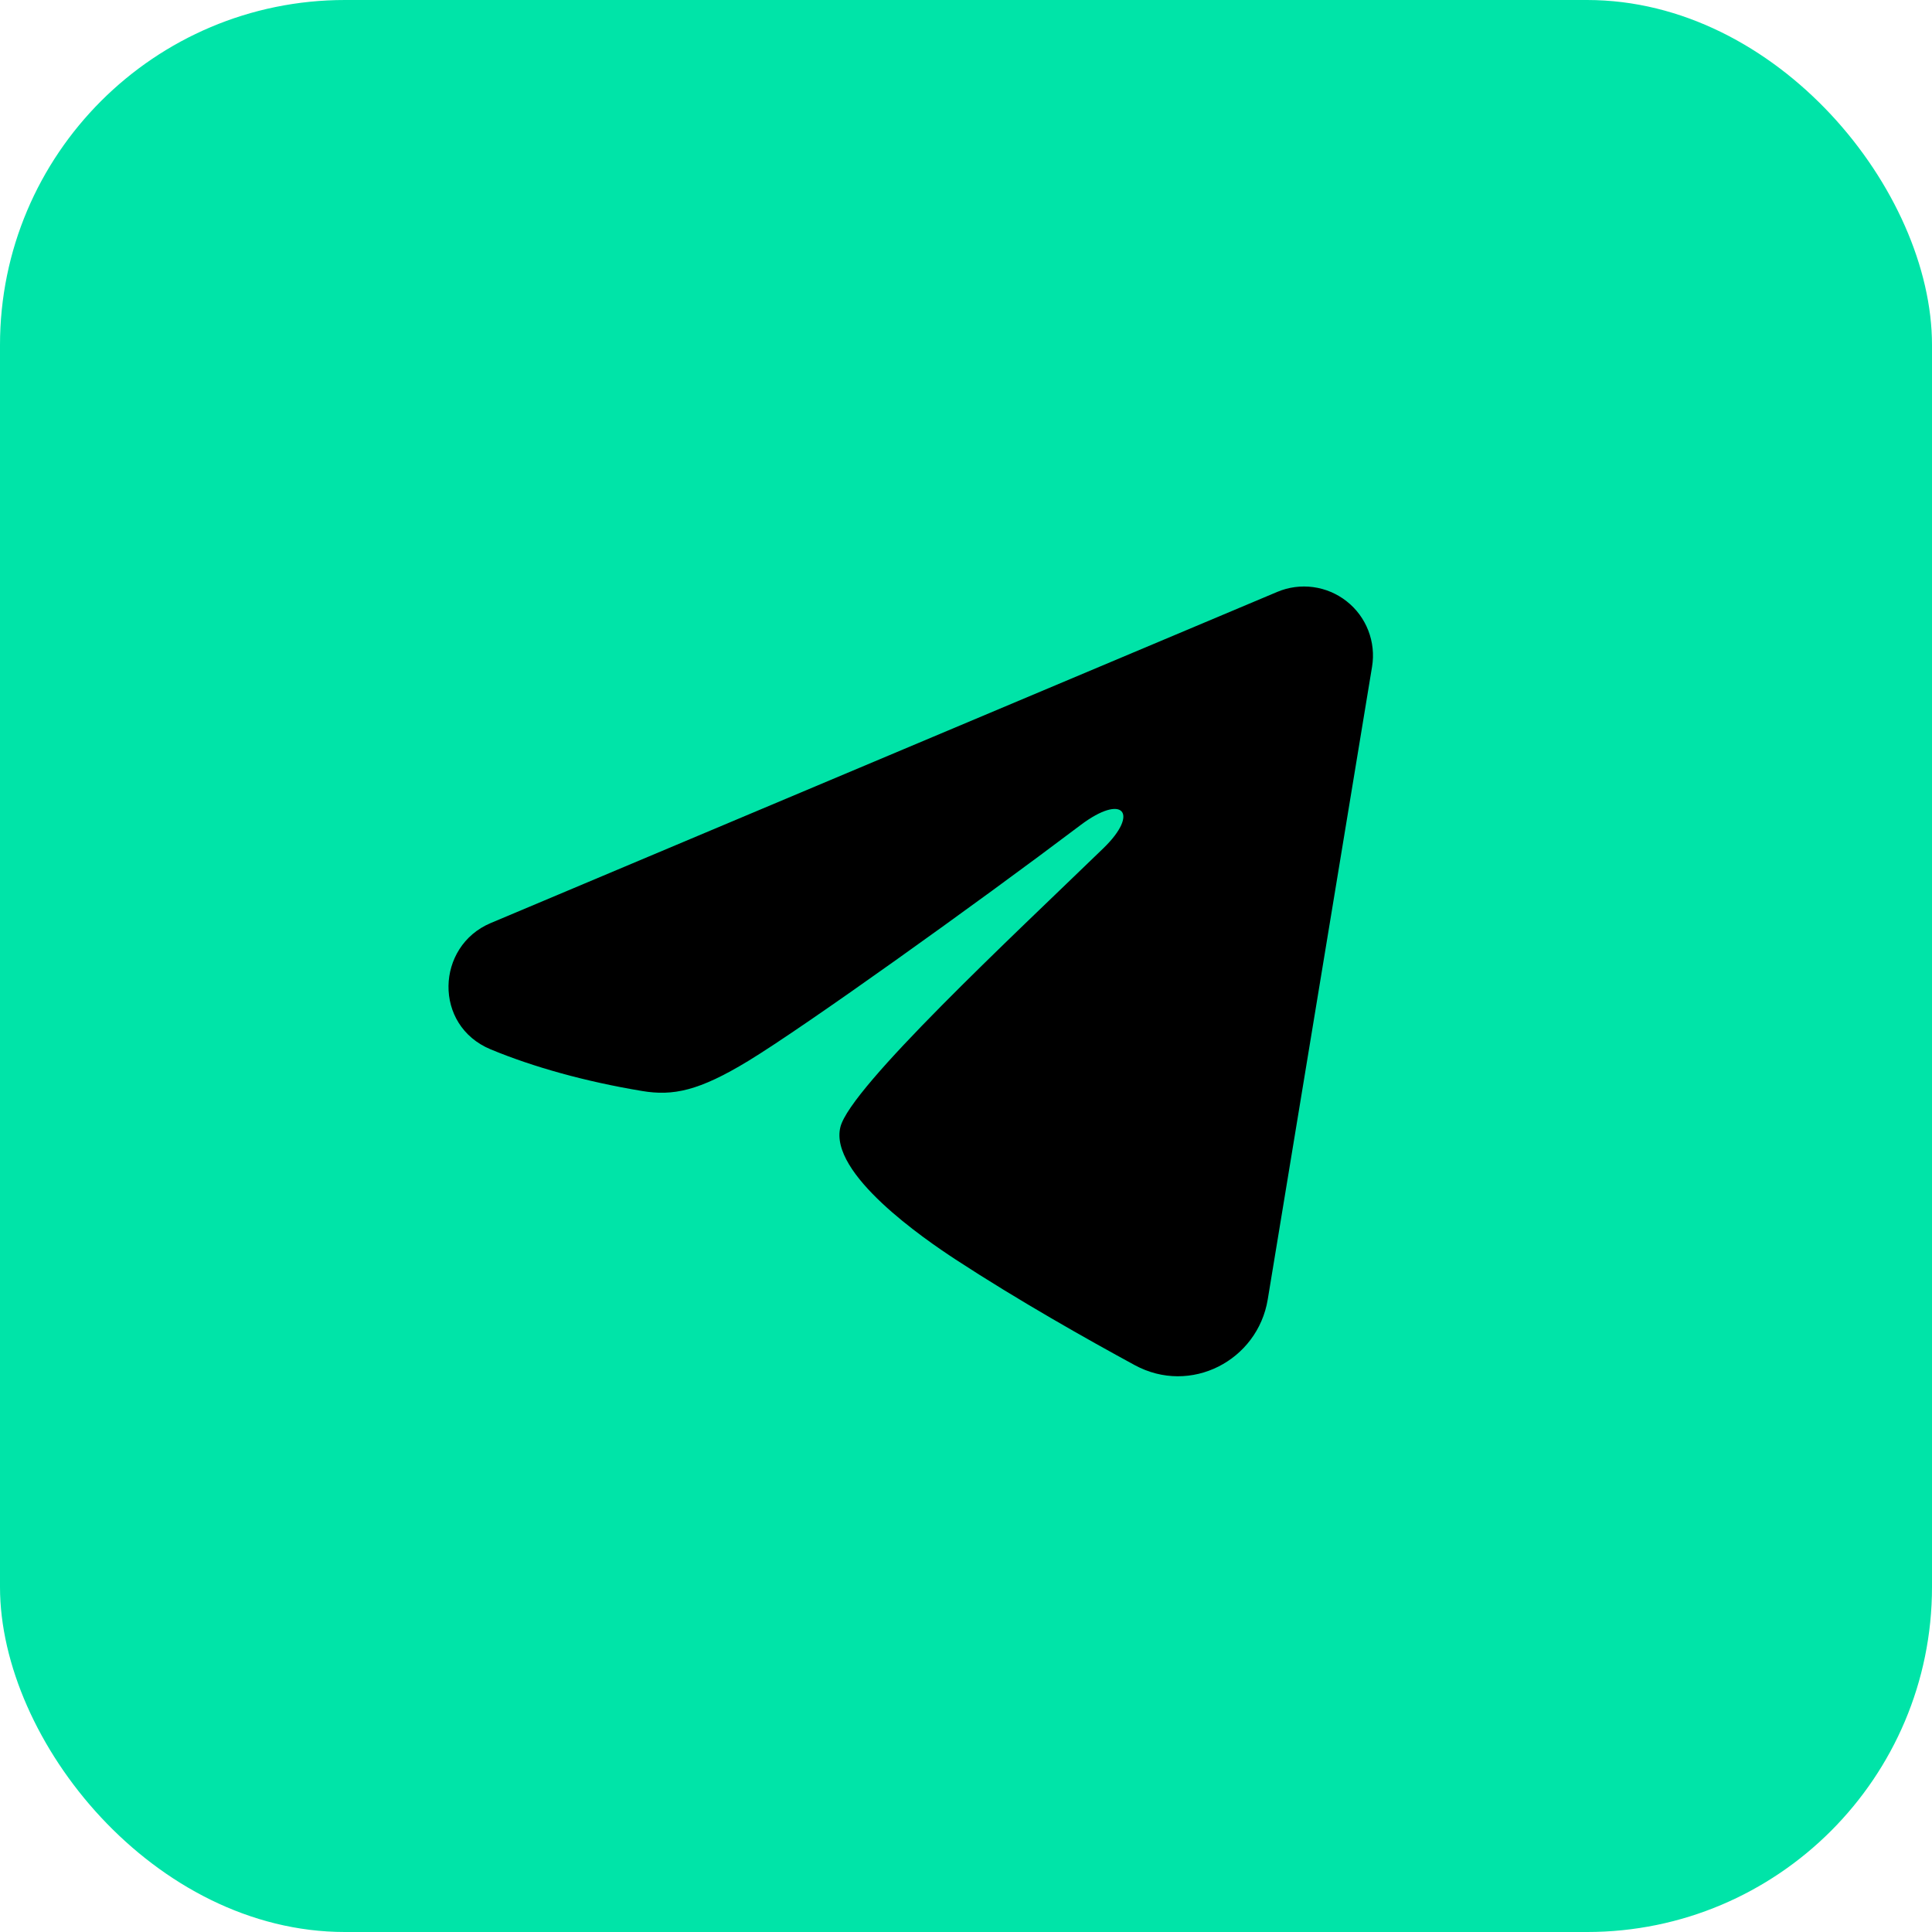
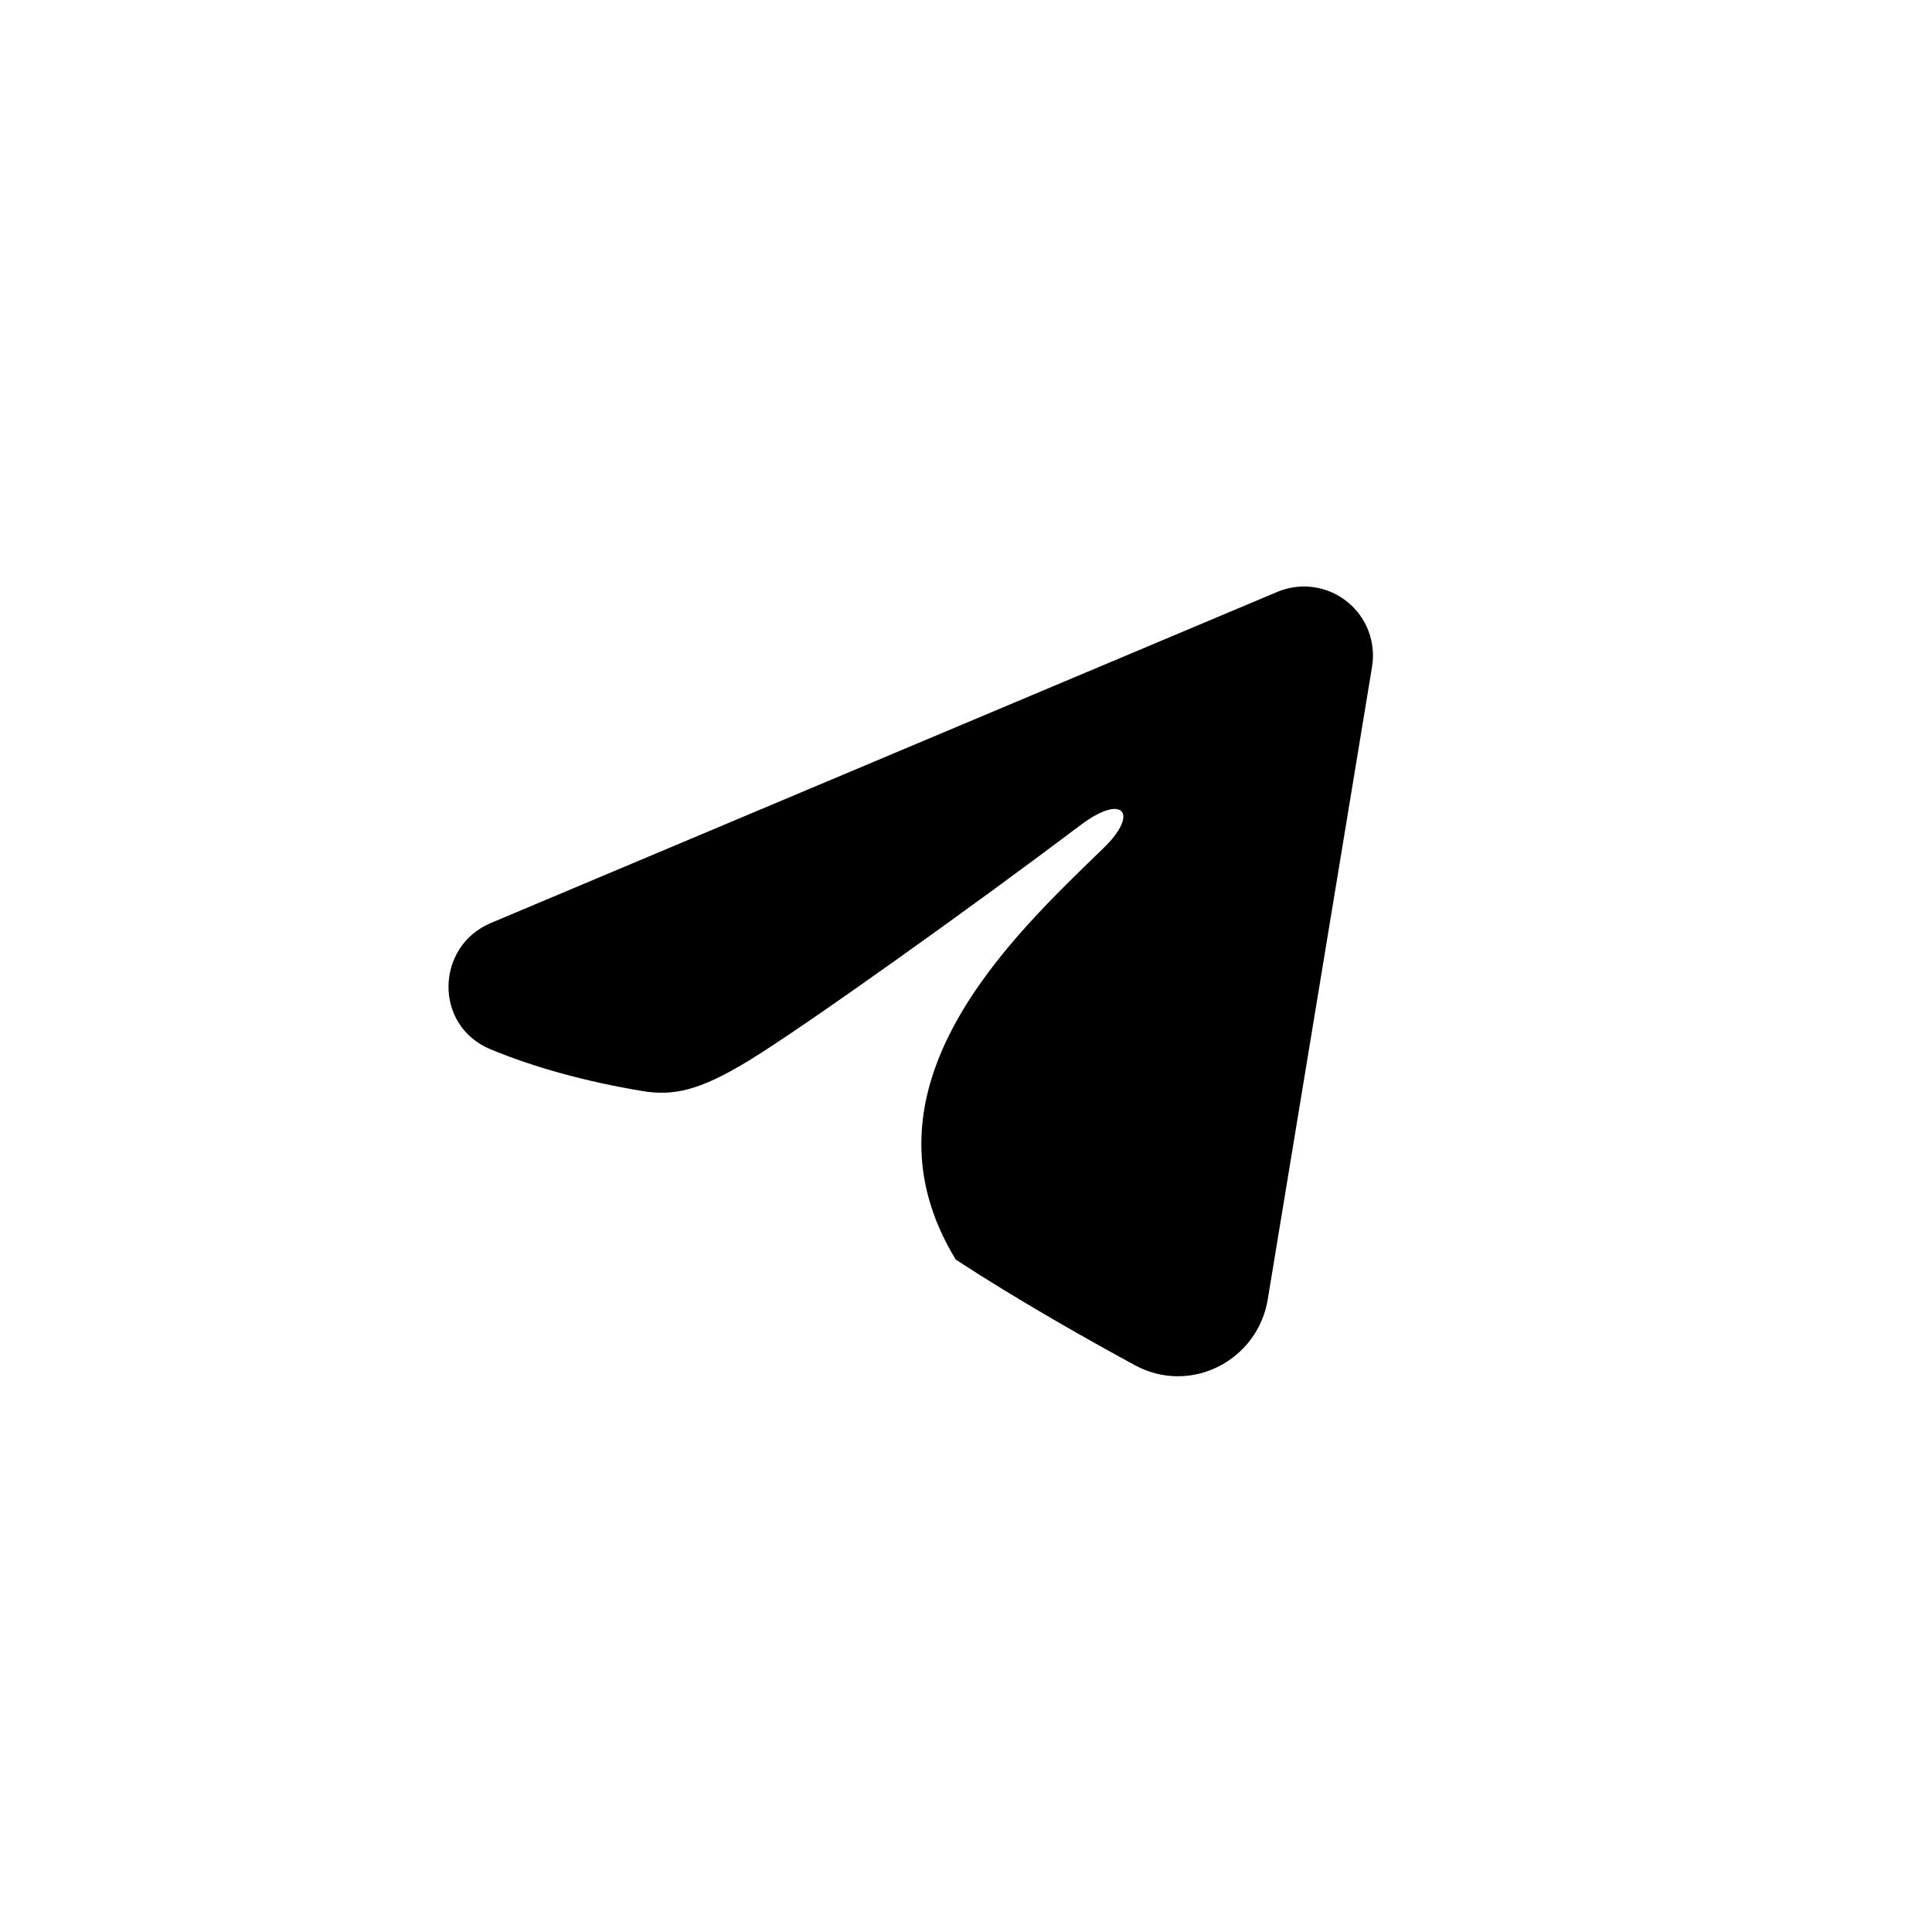
<svg xmlns="http://www.w3.org/2000/svg" width="56" height="56" viewBox="0 0 56 56" fill="none">
-   <rect width="56" height="56" rx="10" fill="#00E4A8" />
-   <path fill-rule="evenodd" clip-rule="evenodd" d="M37.021 17.157C37.35 17.018 37.711 16.97 38.065 17.018C38.419 17.066 38.754 17.208 39.035 17.43C39.316 17.651 39.532 17.943 39.661 18.277C39.79 18.61 39.828 18.972 39.77 19.324L36.746 37.666C36.453 39.435 34.512 40.45 32.889 39.568C31.532 38.831 29.516 37.695 27.703 36.51C26.796 35.916 24.019 34.017 24.36 32.665C24.654 31.509 29.32 27.165 31.986 24.583C33.033 23.568 32.556 22.983 31.32 23.916C28.251 26.233 23.323 29.757 21.694 30.749C20.257 31.623 19.507 31.773 18.611 31.623C16.977 31.352 15.461 30.93 14.224 30.417C12.552 29.724 12.633 27.425 14.222 26.756L37.021 17.157Z" fill="black" />
+   <path fill-rule="evenodd" clip-rule="evenodd" d="M37.021 17.157C37.35 17.018 37.711 16.97 38.065 17.018C38.419 17.066 38.754 17.208 39.035 17.43C39.316 17.651 39.532 17.943 39.661 18.277C39.79 18.61 39.828 18.972 39.77 19.324L36.746 37.666C36.453 39.435 34.512 40.45 32.889 39.568C31.532 38.831 29.516 37.695 27.703 36.51C24.654 31.509 29.32 27.165 31.986 24.583C33.033 23.568 32.556 22.983 31.32 23.916C28.251 26.233 23.323 29.757 21.694 30.749C20.257 31.623 19.507 31.773 18.611 31.623C16.977 31.352 15.461 30.93 14.224 30.417C12.552 29.724 12.633 27.425 14.222 26.756L37.021 17.157Z" fill="black" />
</svg>